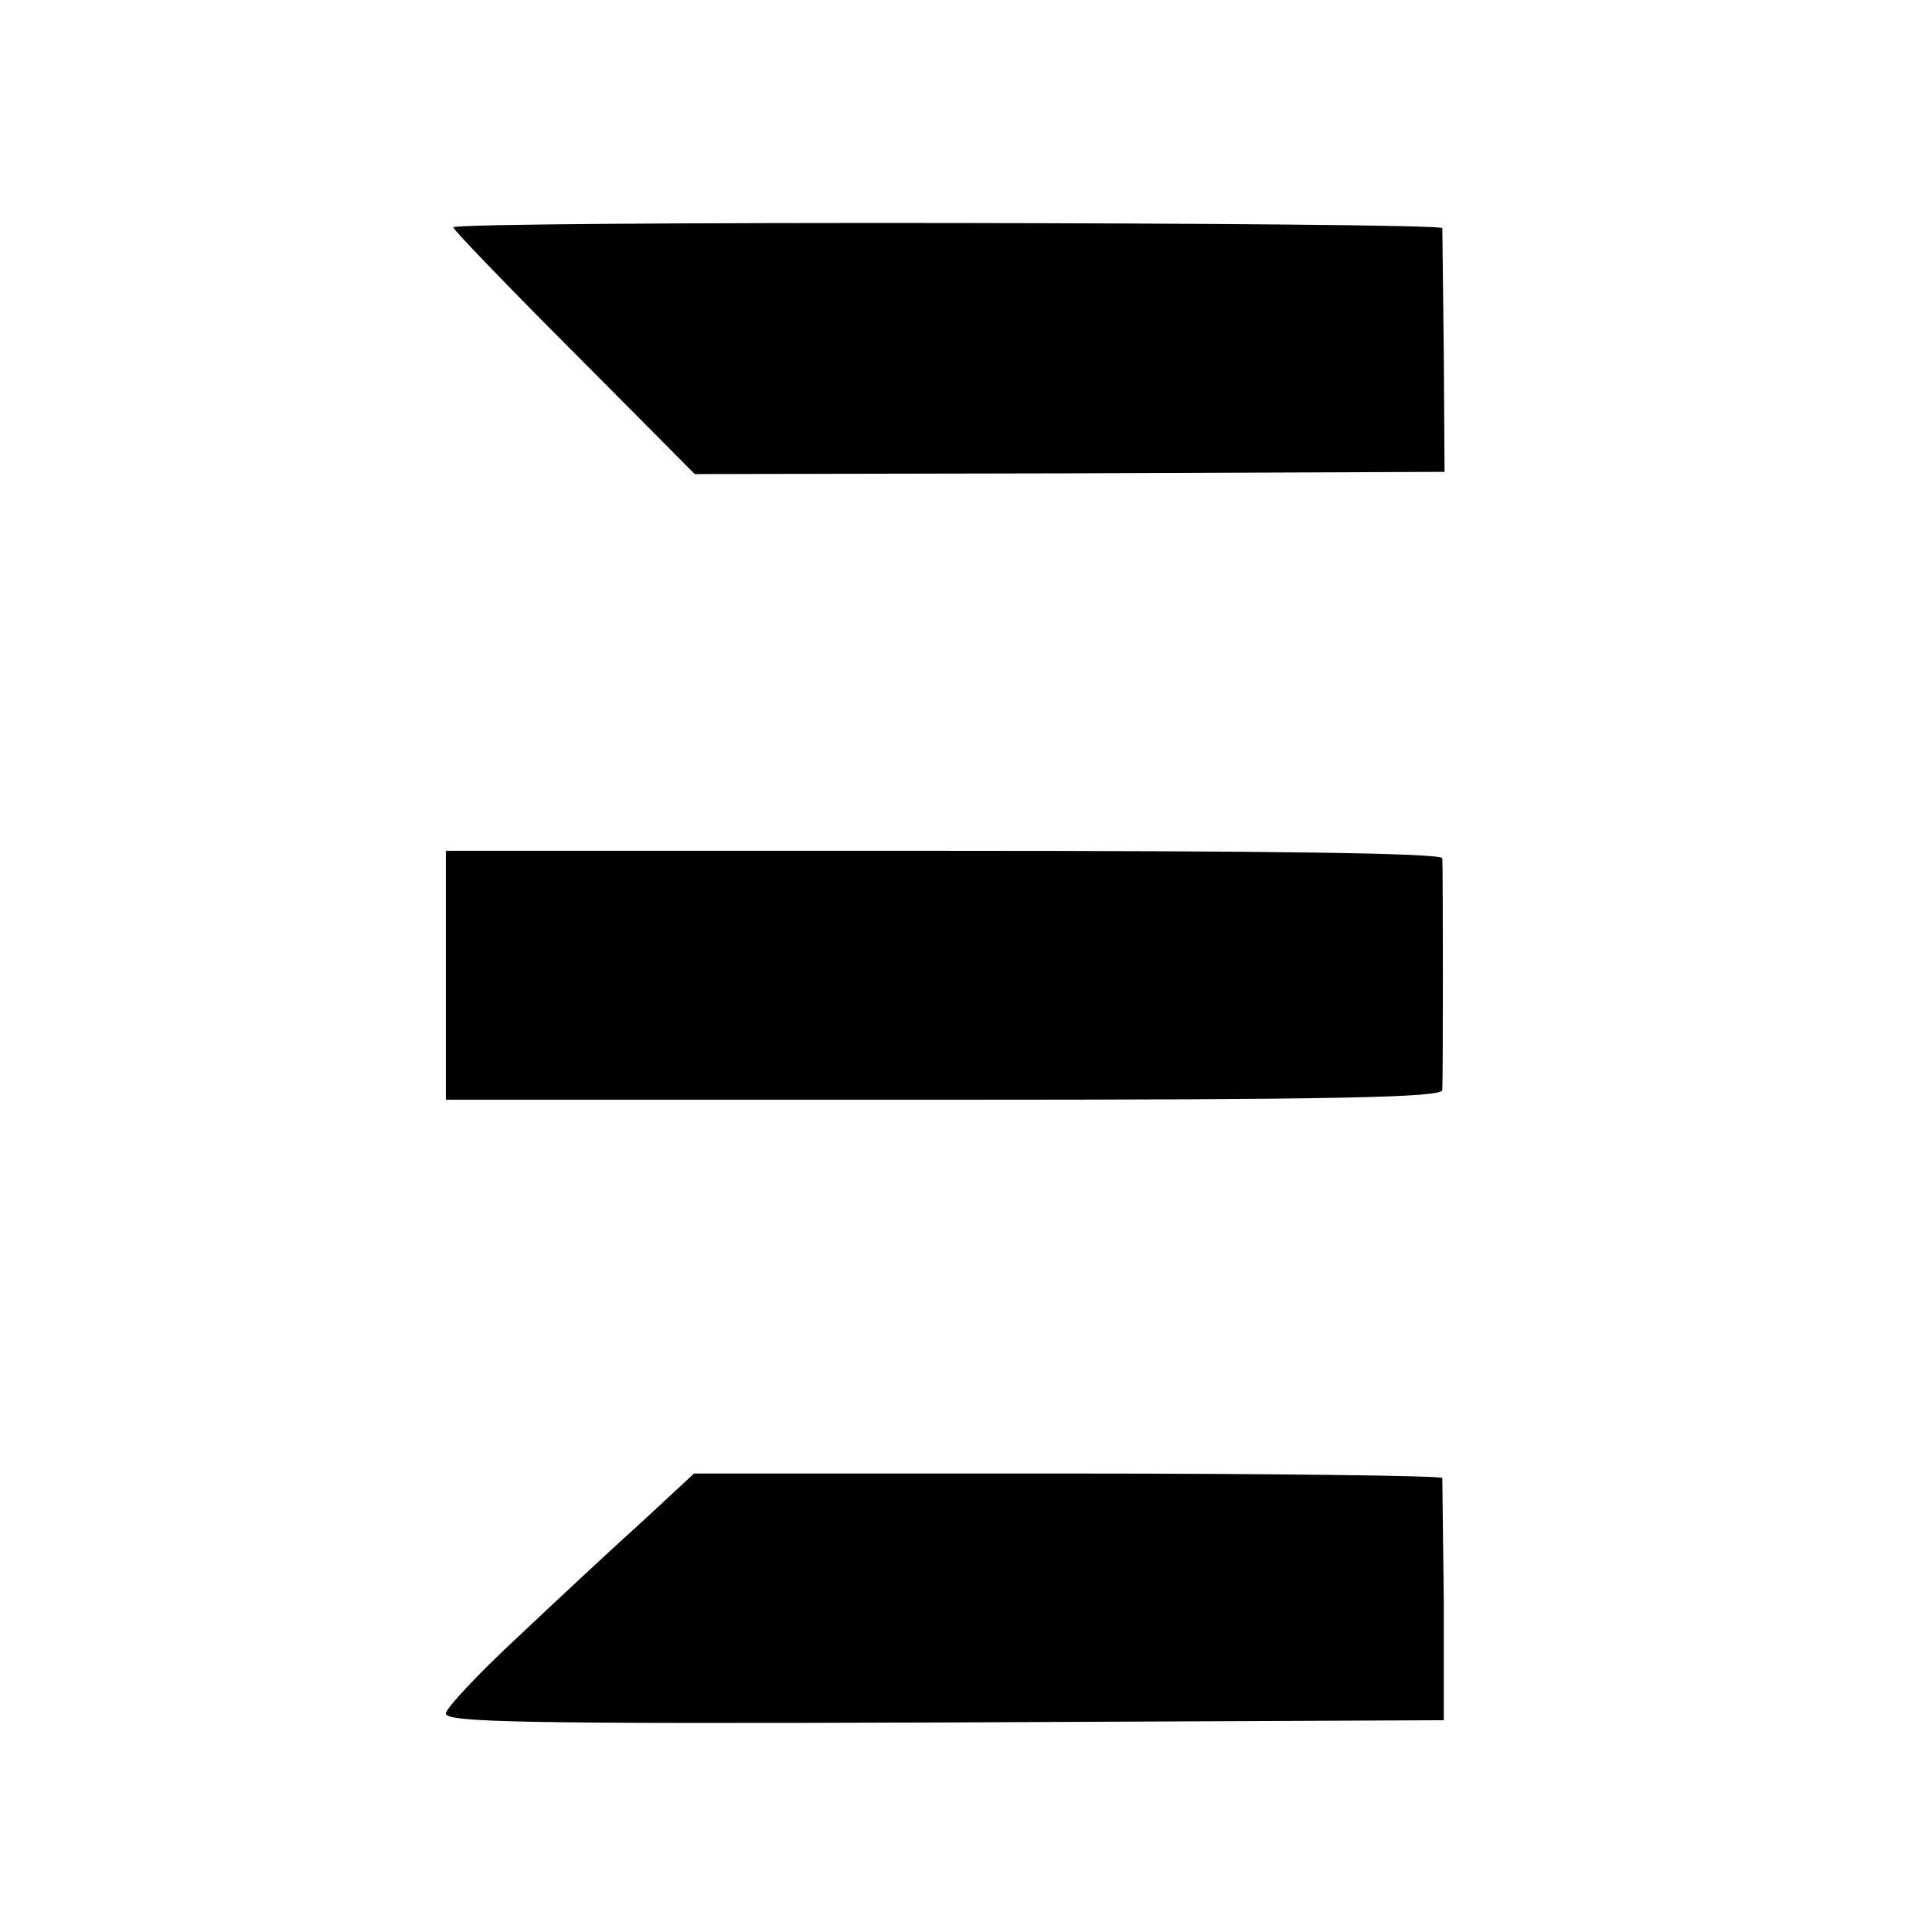
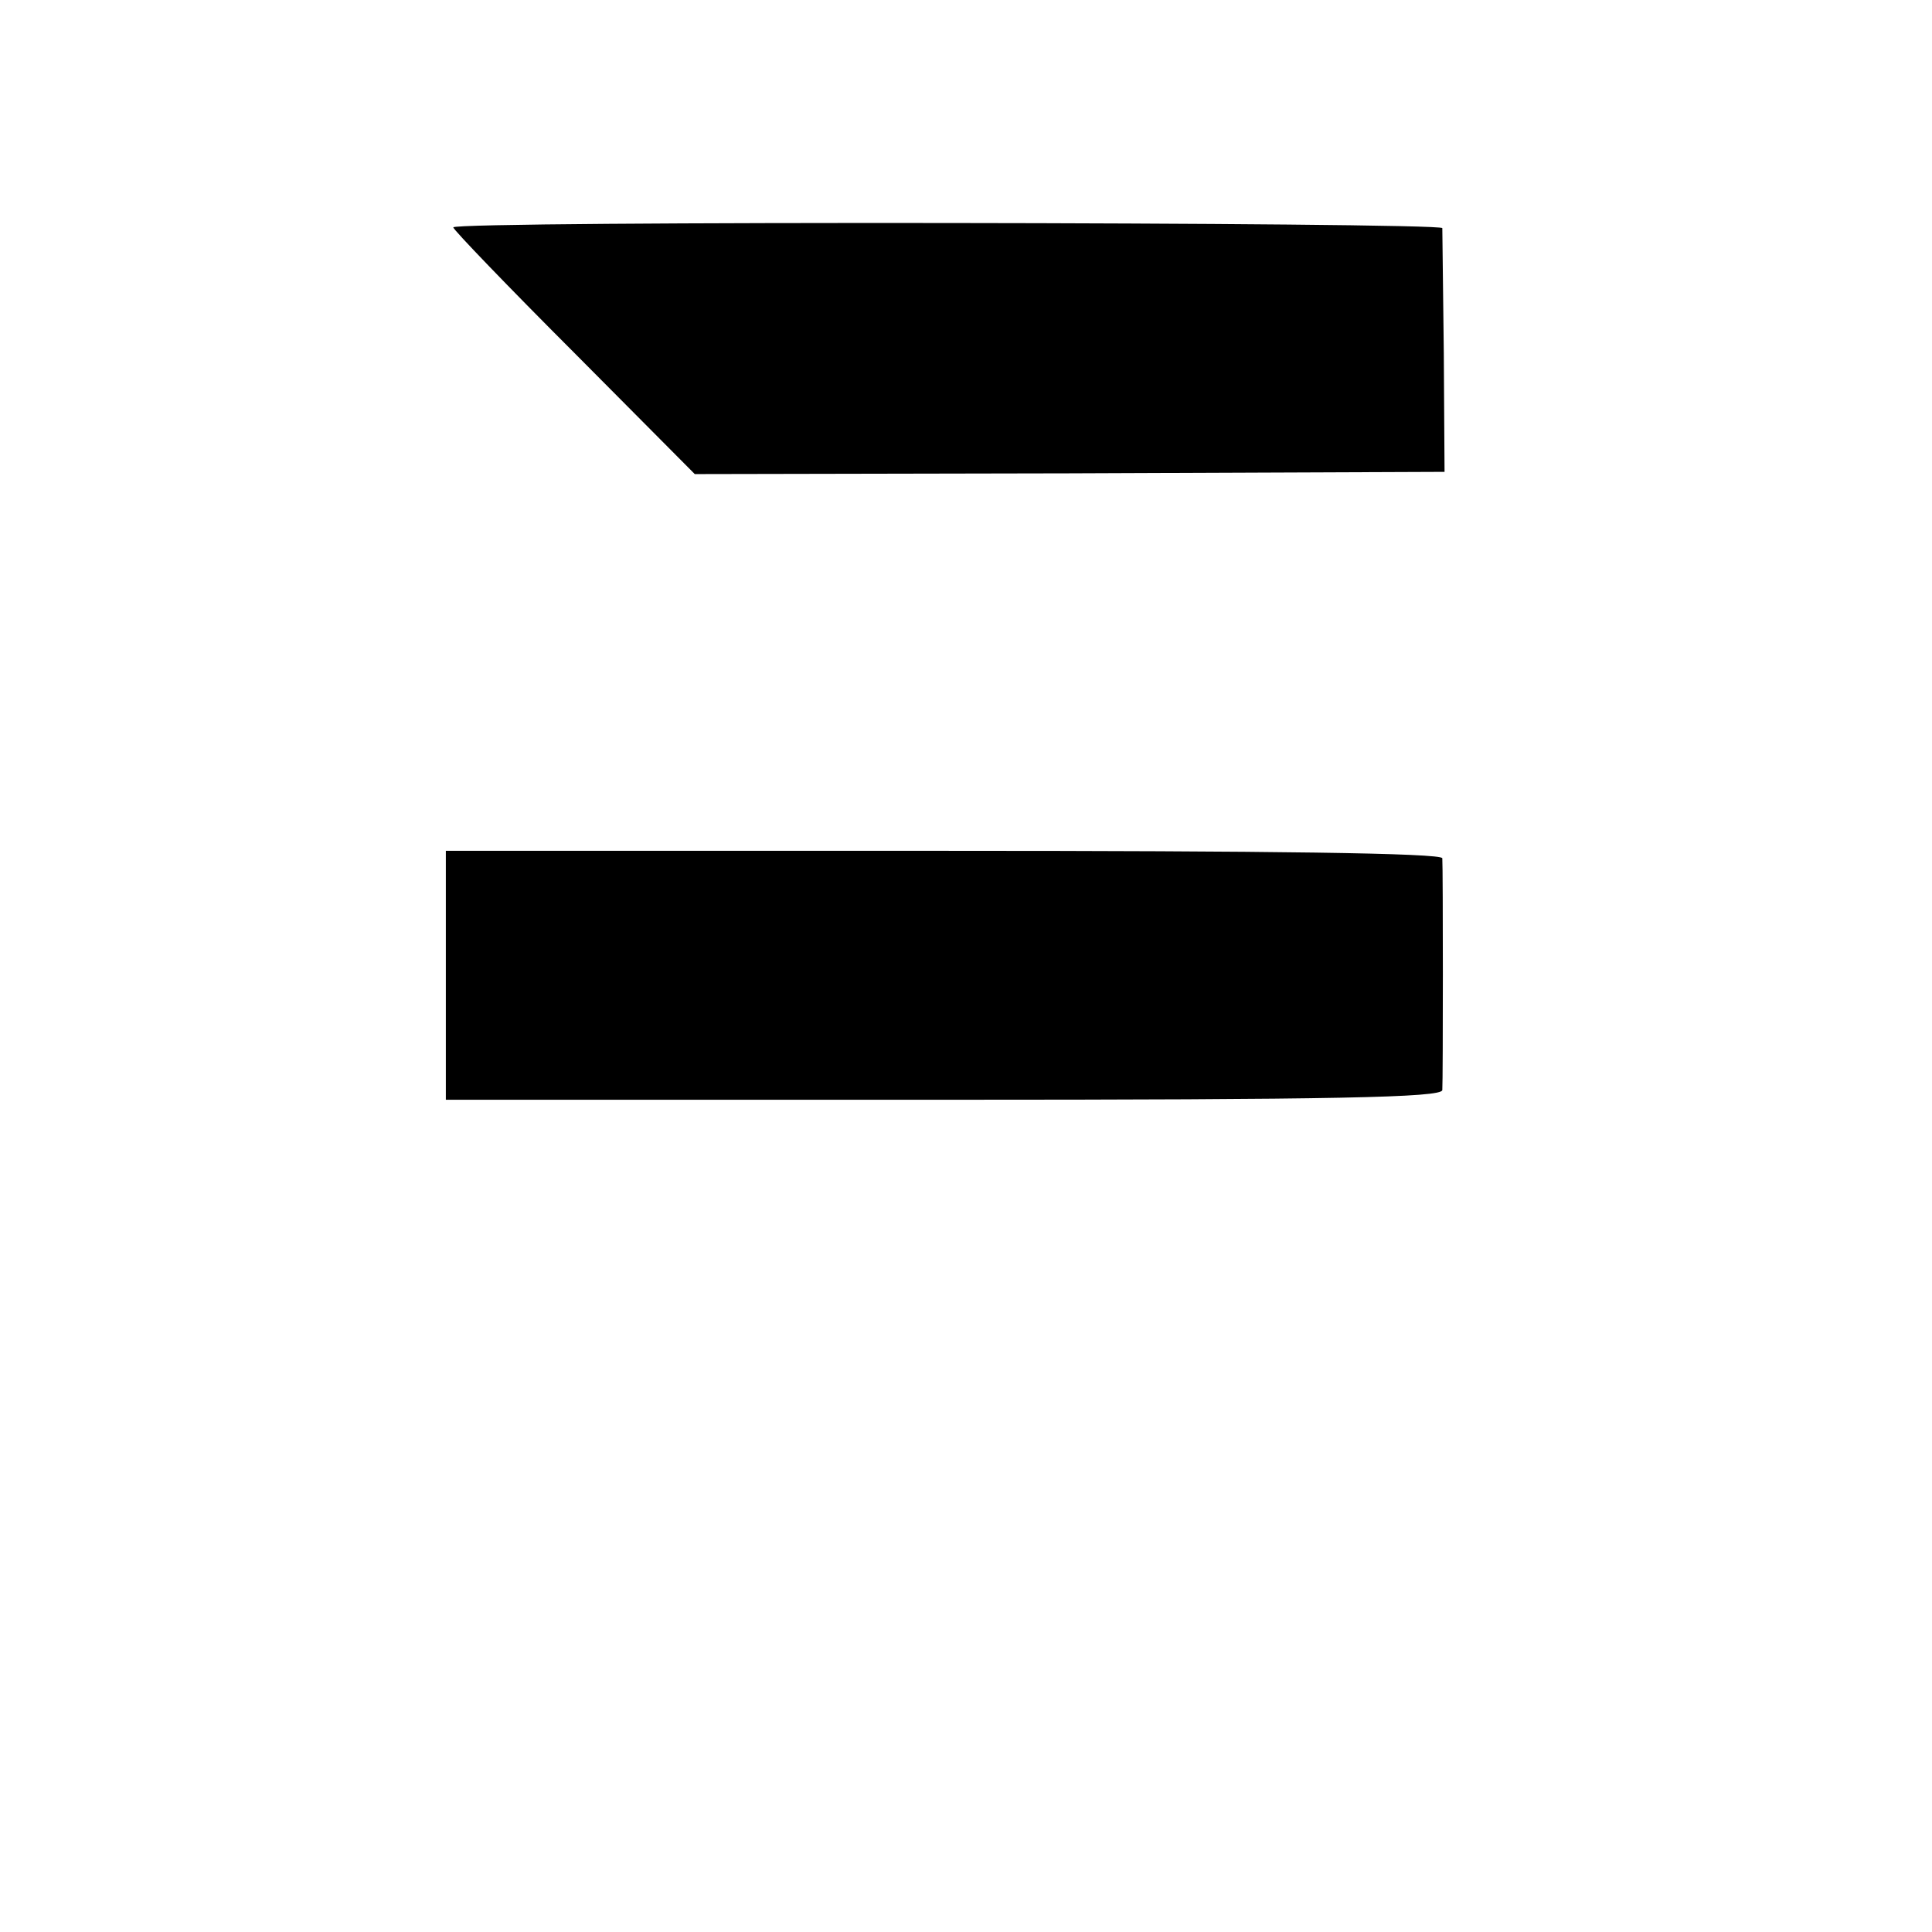
<svg xmlns="http://www.w3.org/2000/svg" version="1.0" width="260pt" height="260pt" viewBox="0 0 260 260" preserveAspectRatio="xMidYMid meet">
  <g transform="translate(0,260) scale(0.1,-0.1)" fill="#000000" stroke="none">
    <path d="M610 2294 c0 -3 73 -79 163 -169 l162 -163 504 1 505 2 -1 160 c-1 88 -2 163 -2 168 -1 8 -1331 10 -1331 1z" />
    <path d="M600 1288 l0 -168 670 0 c529 0 670 3 671 13 1 15 1 298 0 312 -1 7 -232 10 -671 10 l-670 0 0 -167z" />
-     <path d="M865 553 c-39 -35 -114 -105 -167 -155 -54 -50 -98 -97 -98 -104 0 -12 106 -14 672 -12 l671 3 0 160 c-1 88 -2 163 -2 166 -1 3 -227 6 -504 6 l-503 0 -69 -64z" />
  </g>
</svg>